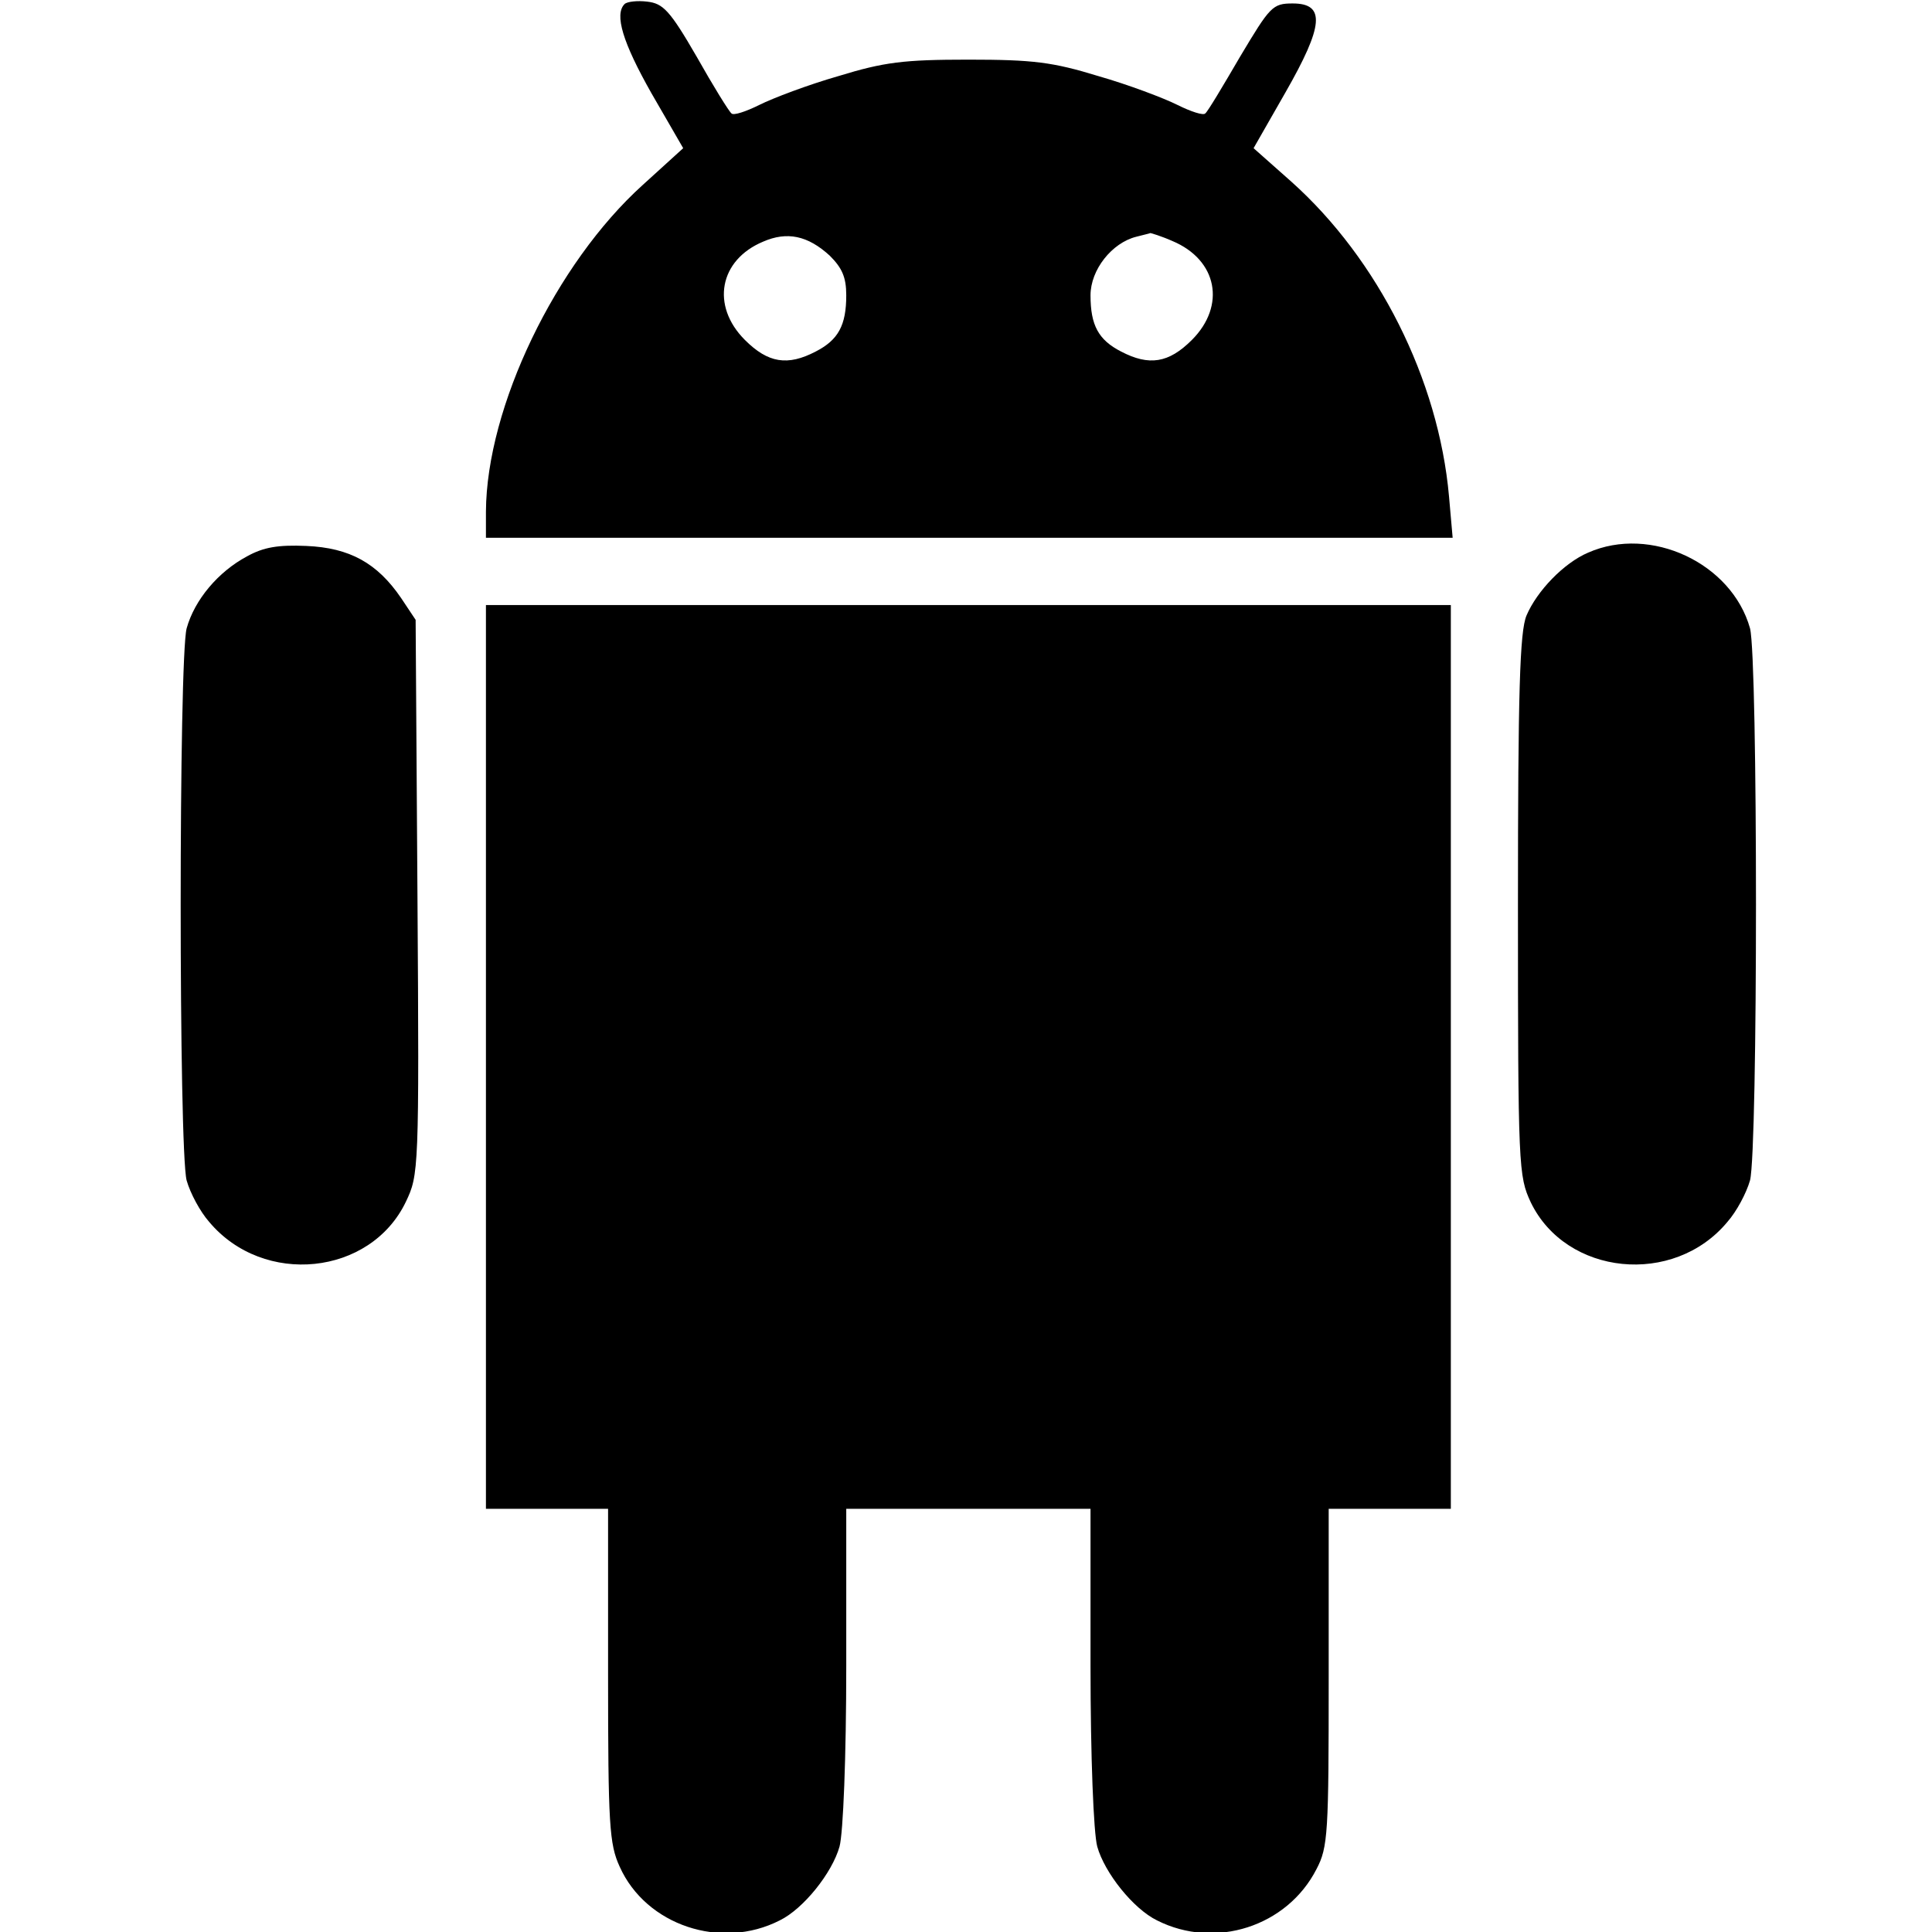
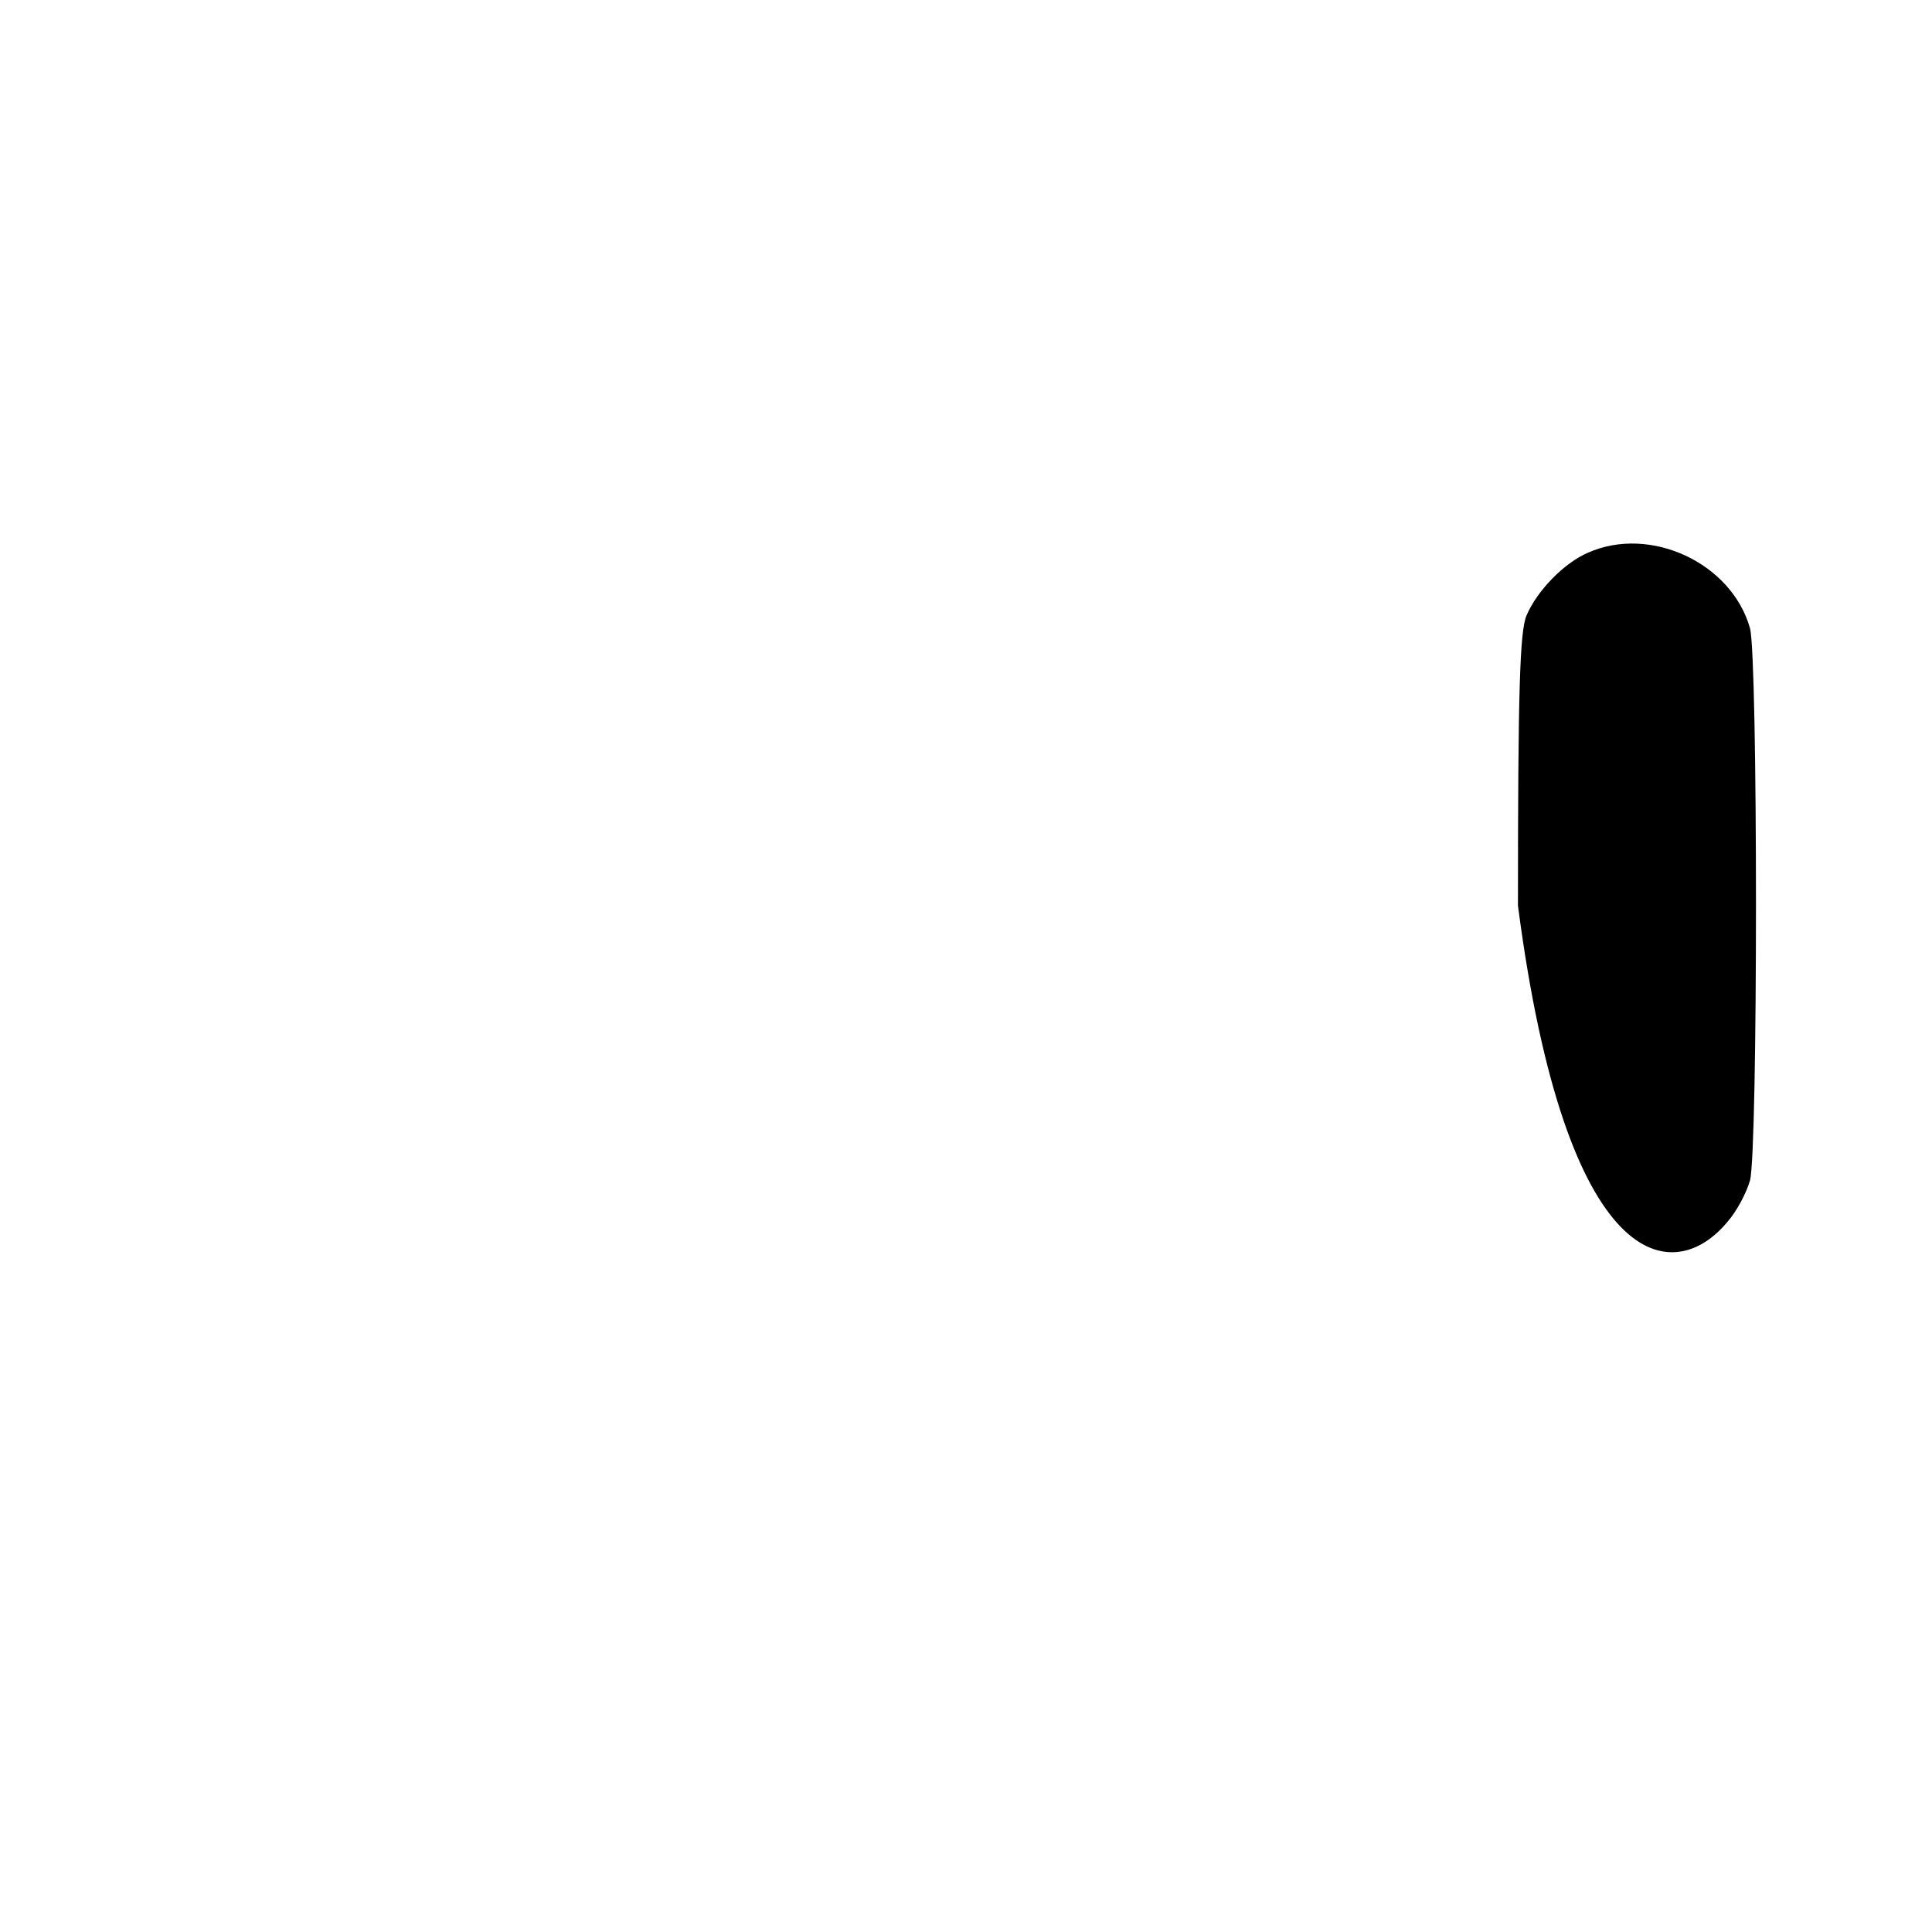
<svg xmlns="http://www.w3.org/2000/svg" width="100" height="100" viewBox="0 0 100 100" fill="none">
  <g clip-path="url(#clip0_1806_2994)">
-     <path d="M32.328 0.21C31.79 0.748 32.233 2.202 33.718 4.825L35.362 7.67L33.276 9.566C28.756 13.644 25.184 21.072 25.152 26.477V27.836H50.155H75.189L75 25.687C74.462 19.649 71.333 13.423 66.845 9.408L64.885 7.67L66.529 4.794C68.52 1.317 68.615 0.179 66.908 0.179C65.865 0.179 65.738 0.337 64.189 2.929C63.304 4.446 62.514 5.773 62.388 5.868C62.293 5.995 61.629 5.773 60.934 5.426C60.238 5.078 58.405 4.383 56.856 3.94C54.486 3.213 53.474 3.087 50.123 3.087C46.773 3.087 45.761 3.213 43.391 3.94C41.842 4.383 40.009 5.078 39.313 5.426C38.618 5.773 37.954 5.995 37.859 5.868C37.733 5.773 36.911 4.446 36.057 2.929C34.667 0.526 34.319 0.179 33.497 0.084C32.991 0.021 32.454 0.084 32.328 0.21ZM42.948 13.233C43.58 13.865 43.802 14.339 43.802 15.287C43.802 16.836 43.391 17.595 42.221 18.195C40.767 18.954 39.756 18.796 38.555 17.595C36.785 15.825 37.227 13.454 39.503 12.506C40.736 11.969 41.81 12.19 42.948 13.233ZM60.681 12.474C63.02 13.454 63.462 15.825 61.692 17.595C60.491 18.796 59.48 18.954 58.026 18.195C56.856 17.595 56.445 16.836 56.445 15.287C56.445 13.96 57.552 12.569 58.816 12.253C59.164 12.158 59.48 12.095 59.543 12.063C59.575 12.063 60.112 12.222 60.681 12.474Z" fill="black" />
-     <path d="M12.789 28.795C11.303 29.585 10.071 31.04 9.66 32.525C9.249 34.105 9.249 59.519 9.66 61.099C9.849 61.763 10.355 62.711 10.829 63.248C13.643 66.599 19.174 66.03 21.007 62.205C21.671 60.814 21.703 60.593 21.608 46.433L21.513 32.083L20.755 30.945C19.522 29.143 18.099 28.353 15.855 28.258C14.401 28.195 13.643 28.321 12.789 28.795Z" fill="black" />
-     <path d="M82.204 28.603C80.94 29.14 79.549 30.594 79.012 31.858C78.664 32.68 78.569 35.778 78.569 46.872C78.569 60.464 78.601 60.875 79.233 62.234C81.066 66.027 86.63 66.596 89.411 63.245C89.885 62.708 90.391 61.76 90.581 61.096C90.992 59.516 90.992 34.103 90.581 32.522C89.632 29.14 85.428 27.18 82.204 28.603Z" fill="black" />
-     <path d="M25.152 54.707V78.097H28.313H31.474V86.695C31.474 94.439 31.537 95.45 32.075 96.62C33.434 99.654 37.322 100.95 40.356 99.401C41.589 98.801 43.075 96.936 43.454 95.577C43.644 94.881 43.802 90.93 43.802 86.221V78.097H50.123H56.445V86.221C56.445 90.93 56.603 94.881 56.793 95.577C57.172 96.936 58.658 98.801 59.891 99.401C62.894 100.918 66.623 99.717 68.141 96.746C68.741 95.608 68.773 94.881 68.773 86.79V78.097H71.934H75.095V54.707V31.317H50.123H25.152V54.707Z" fill="black" />
+     <path d="M82.204 28.603C80.94 29.14 79.549 30.594 79.012 31.858C78.664 32.68 78.569 35.778 78.569 46.872C81.066 66.027 86.63 66.596 89.411 63.245C89.885 62.708 90.391 61.76 90.581 61.096C90.992 59.516 90.992 34.103 90.581 32.522C89.632 29.14 85.428 27.18 82.204 28.603Z" fill="black" />
  </g>
  <defs>
    <clipPath id="clip0_1806_2994">
      <rect width="100" height="100" fill="white" />
    </clipPath>
  </defs>
</svg>